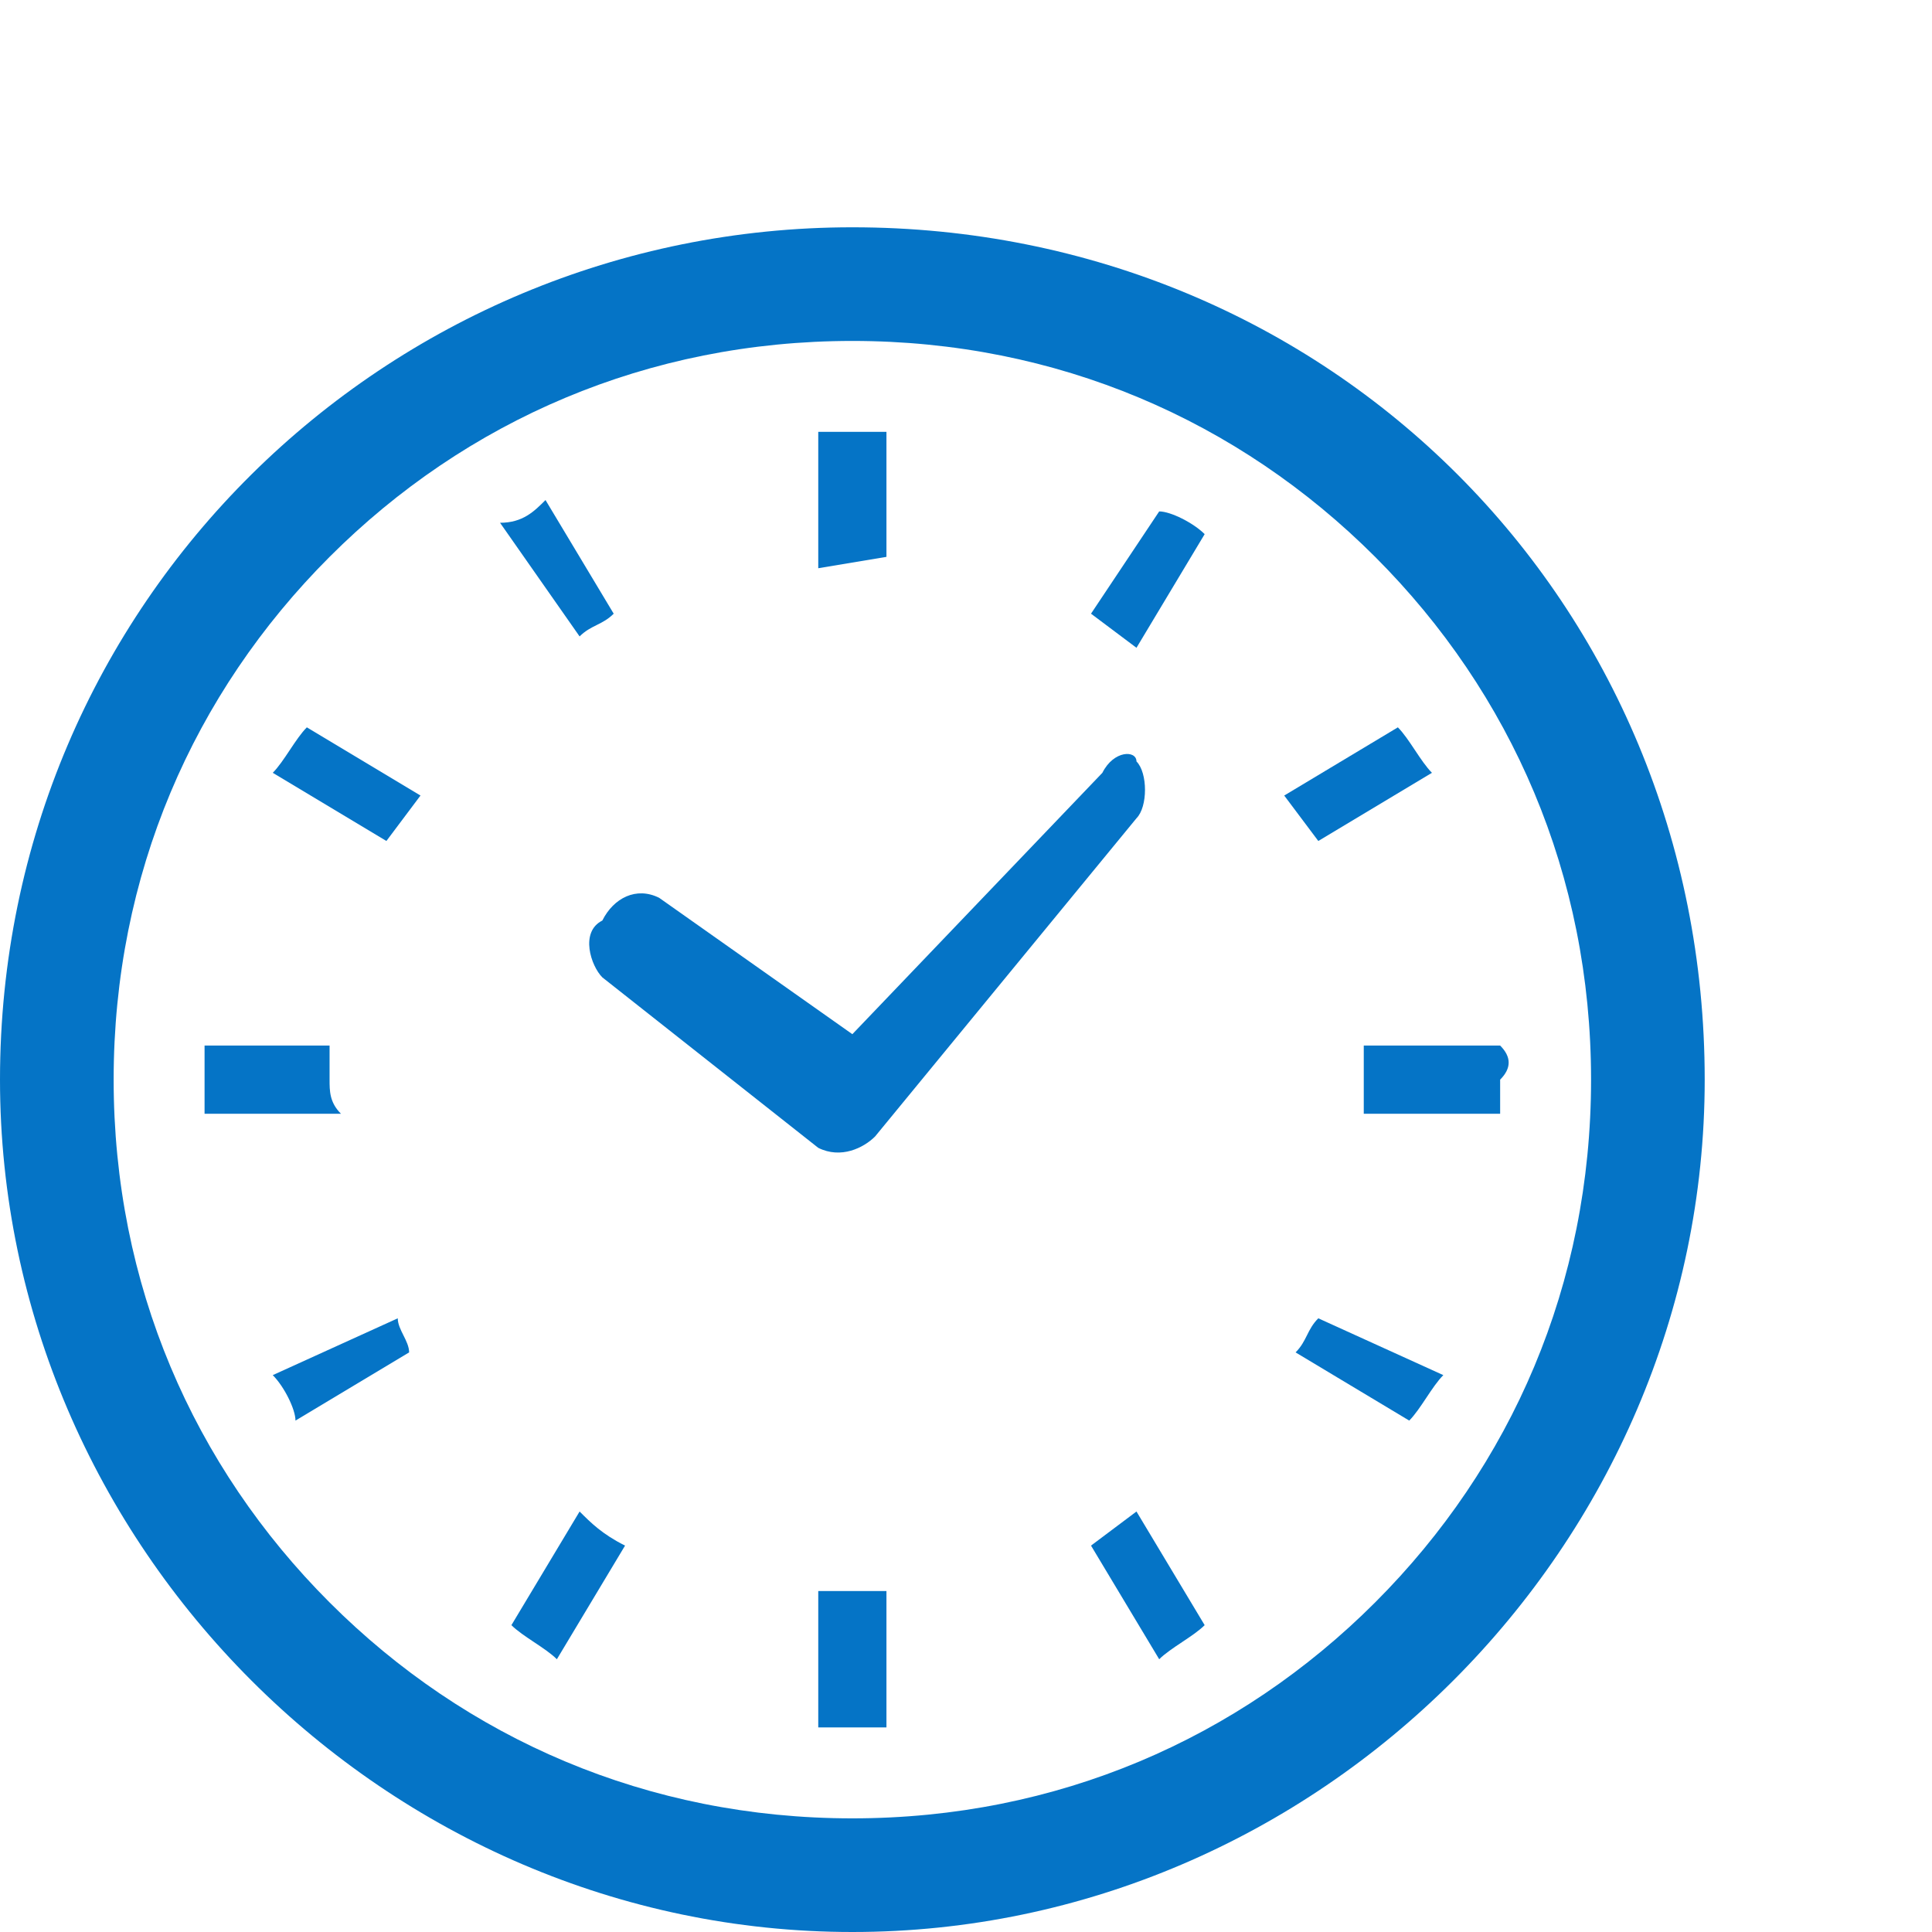
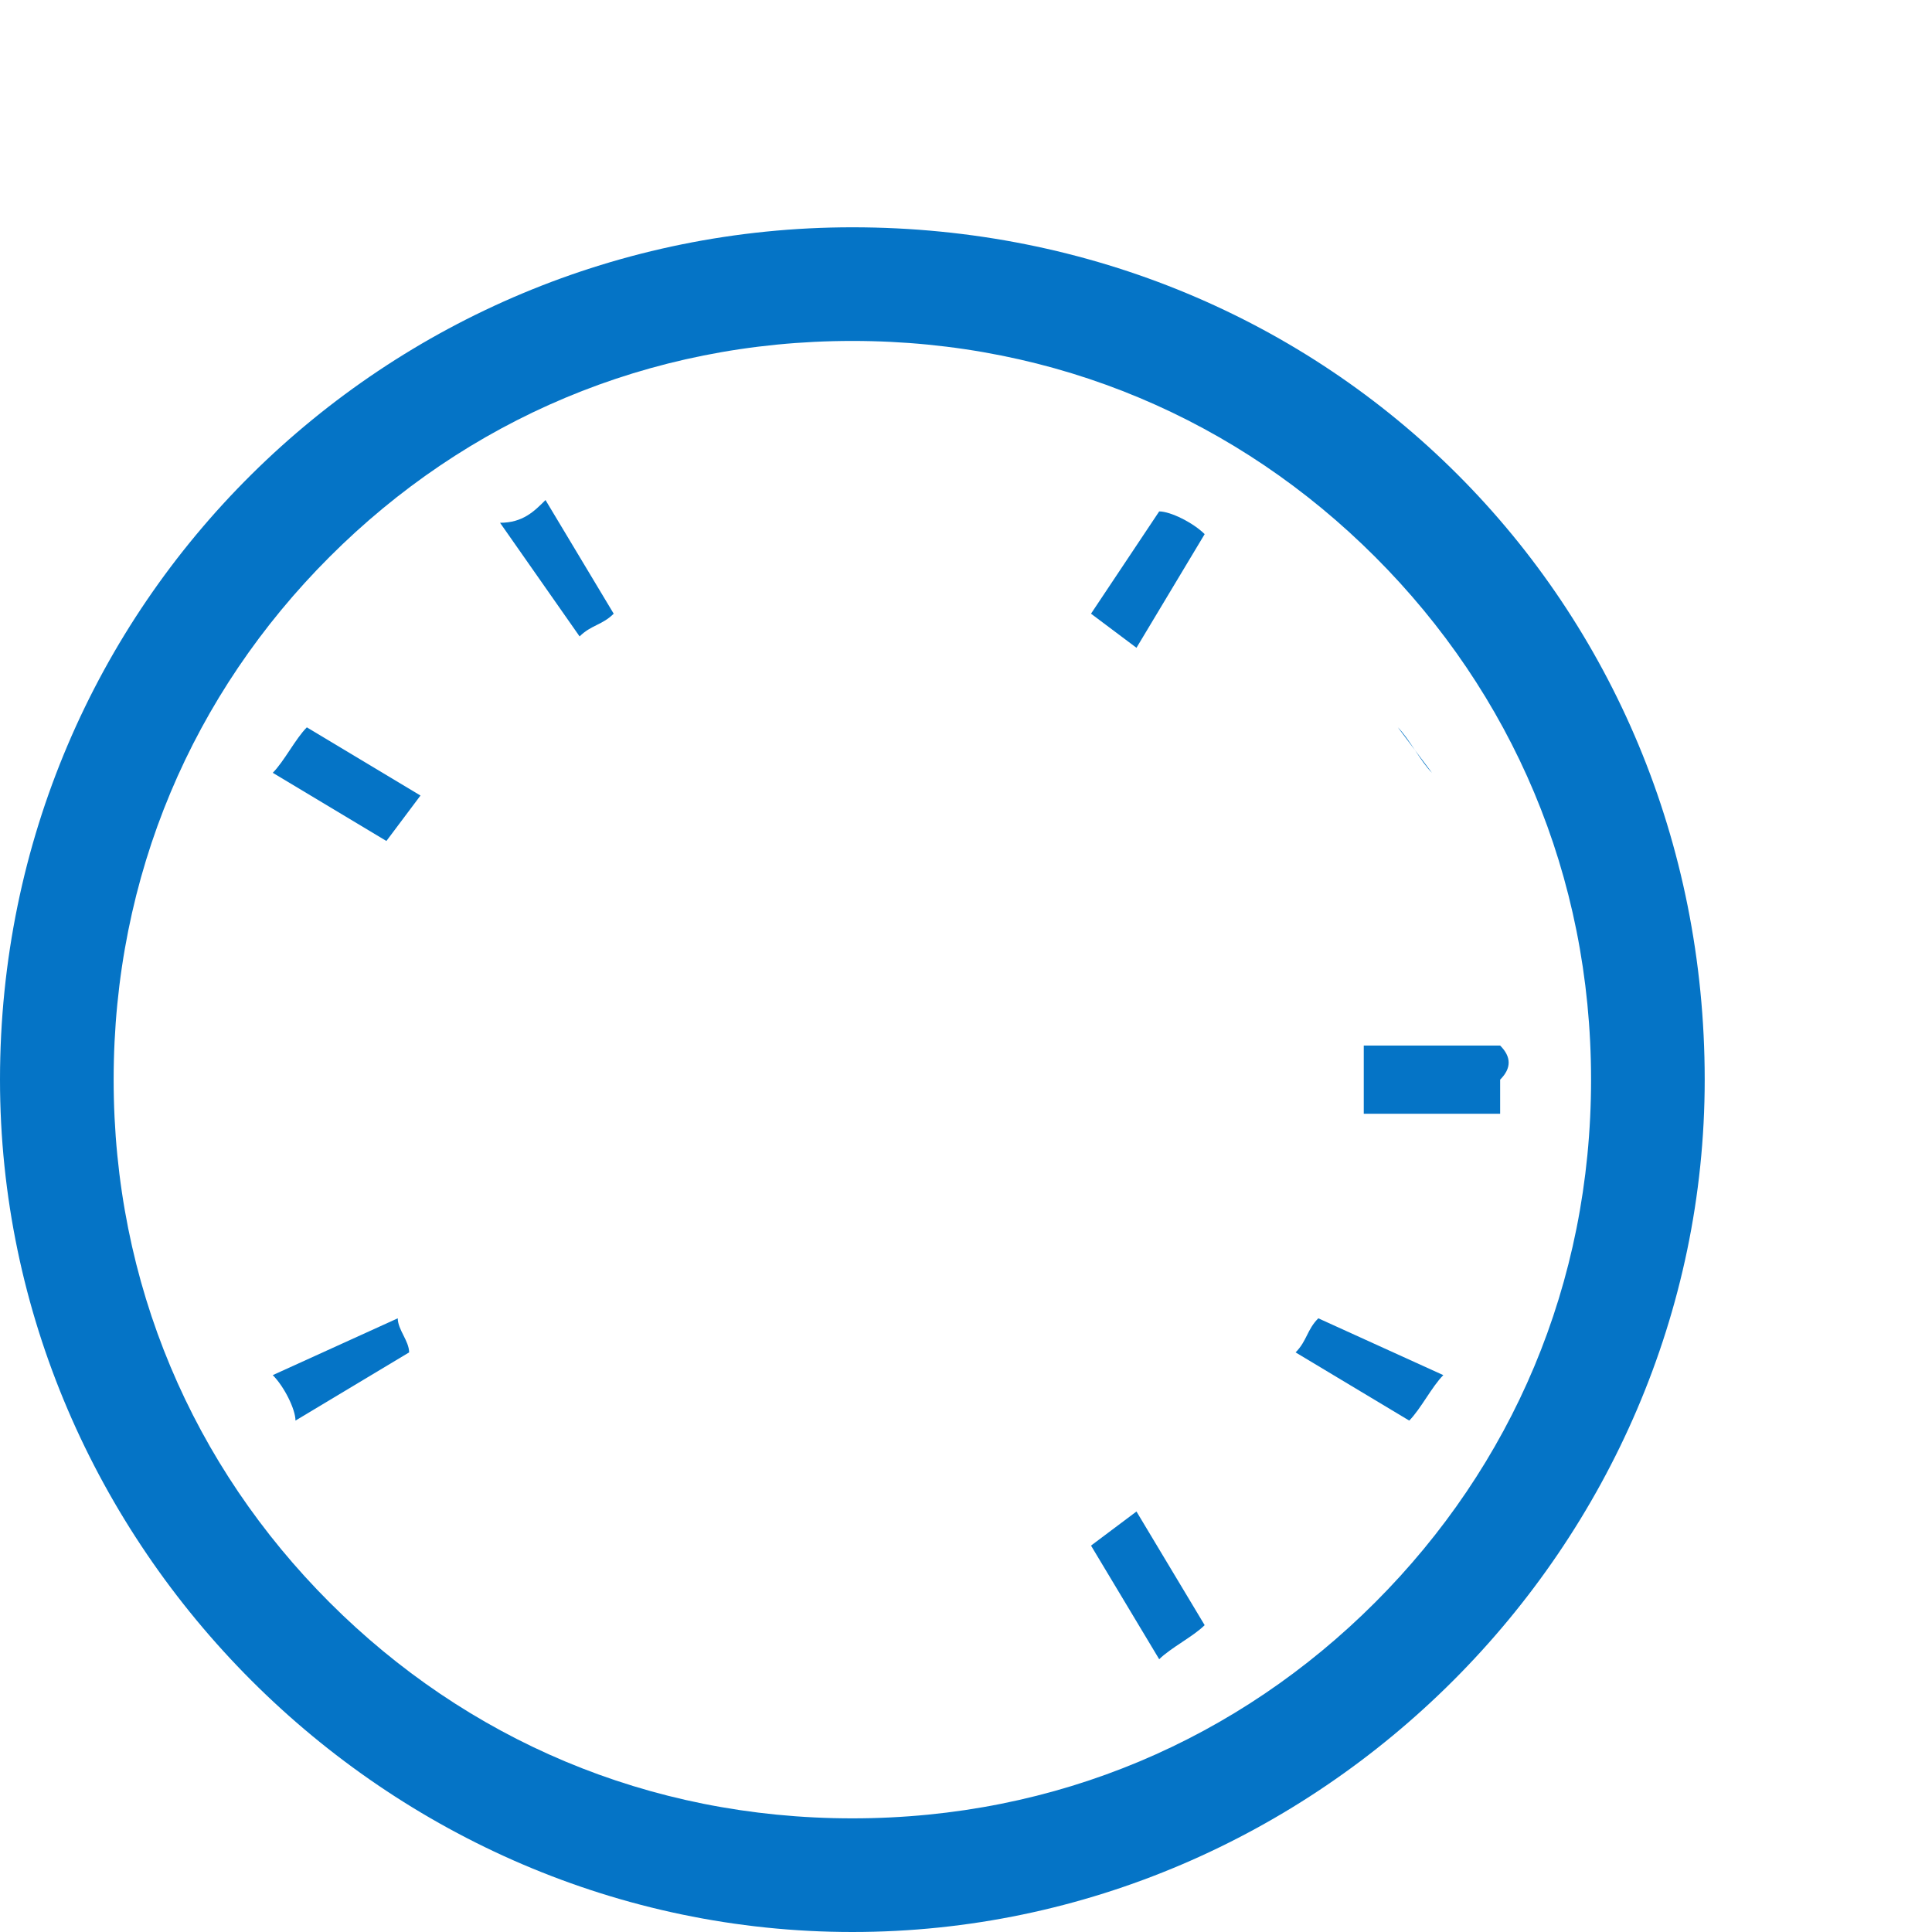
<svg xmlns="http://www.w3.org/2000/svg" version="1.1" id="レイヤー_2_1_" x="0px" y="0px" viewBox="0 0 17 17" style="enable-background:new 0 0 17 17;" xml:space="preserve">
  <style type="text/css">
	.st0{fill:#0574C6;}
</style>
  <g>
    <g>
      <g>
-         <path class="st0" d="M5.3,8.6l1.9,1.5l0,0l0,0c0.2,0.1,0.4,0,0.5-0.1l0,0L10,7.2c0.1-0.1,0.1-0.4,0-0.5c0-0.1-0.2-0.1-0.3,0.1     L7.5,9.1L5.8,7.9c-0.2-0.1-0.4,0-0.5,0.2C5.1,8.2,5.2,8.5,5.3,8.6z" />
-         <path class="st0" d="M2.9,9.5c0-0.1,0-0.2,0-0.3H1.8c0,0.1,0,0.2,0,0.3s0,0.2,0,0.3H3C2.9,9.7,2.9,9.6,2.9,9.5z" />
        <path class="st0" d="M5.1,5.6c0.1-0.1,0.2-0.1,0.3-0.2l0,0l-0.6-1C4.7,4.5,4.6,4.6,4.4,4.6L5.1,5.6L5.1,5.6z" />
        <path class="st0" d="M2.4,6.8l1,0.6L3.7,7l-1-0.6C2.6,6.5,2.5,6.7,2.4,6.8z" />
        <path class="st0" d="M11.6,11.6c-0.1,0.1-0.1,0.2-0.2,0.3l0,0l1,0.6c0.1-0.1,0.2-0.3,0.3-0.4L11.6,11.6L11.6,11.6z" />
        <path class="st0" d="M3.5,11.6L3.5,11.6l-1.1,0.5c0.1,0.1,0.2,0.3,0.2,0.4l1-0.6l0,0C3.6,11.8,3.5,11.7,3.5,11.6z" />
-         <path class="st0" d="M5.1,13.3L5.1,13.3l-0.6,1c0.1,0.1,0.3,0.2,0.4,0.3l0.6-1l0,0C5.3,13.5,5.2,13.4,5.1,13.3z" />
        <path class="st0" d="M9.6,5.4L10,5.7l0.6-1c-0.1-0.1-0.3-0.2-0.4-0.2L9.6,5.4z" />
-         <path class="st0" d="M7.2,14v1.2c0.1,0,0.2,0,0.3,0c0.1,0,0.2,0,0.3,0V14l0,0H7.2L7.2,14L7.2,14z" />
-         <path class="st0" d="M7.8,4.9V3.8c-0.1,0-0.2,0-0.3,0c-0.1,0-0.2,0-0.3,0V5l0,0L7.8,4.9L7.8,4.9z" />
        <path class="st0" d="M9.6,13.6l0.6,1c0.1-0.1,0.3-0.2,0.4-0.3l-0.6-1L9.6,13.6z" />
-         <path class="st0" d="M12.6,6.8c-0.1-0.1-0.2-0.3-0.3-0.4l-1,0.6l0.3,0.4L12.6,6.8z" />
+         <path class="st0" d="M12.6,6.8c-0.1-0.1-0.2-0.3-0.3-0.4l0.3,0.4L12.6,6.8z" />
        <path class="st0" d="M13.2,9.2H12l0,0v0.6l0,0h1.2c0-0.1,0-0.2,0-0.3C13.3,9.4,13.3,9.3,13.2,9.2z" />
        <path class="st0" d="M7.5,2C3.4,2,0,5.3,0,9.5C0,13.6,3.4,17,7.5,17S15,13.6,15,9.5C15,5.3,11.7,2,7.5,2z M7.5,16     c-1.8,0-3.4-0.7-4.6-1.9S1,11.3,1,9.5s0.7-3.4,1.9-4.6S5.7,3,7.5,3s3.4,0.7,4.6,1.9S14,7.7,14,9.5s-0.7,3.4-1.9,4.6     S9.3,16,7.5,16z" />
      </g>
    </g>
  </g>
</svg>